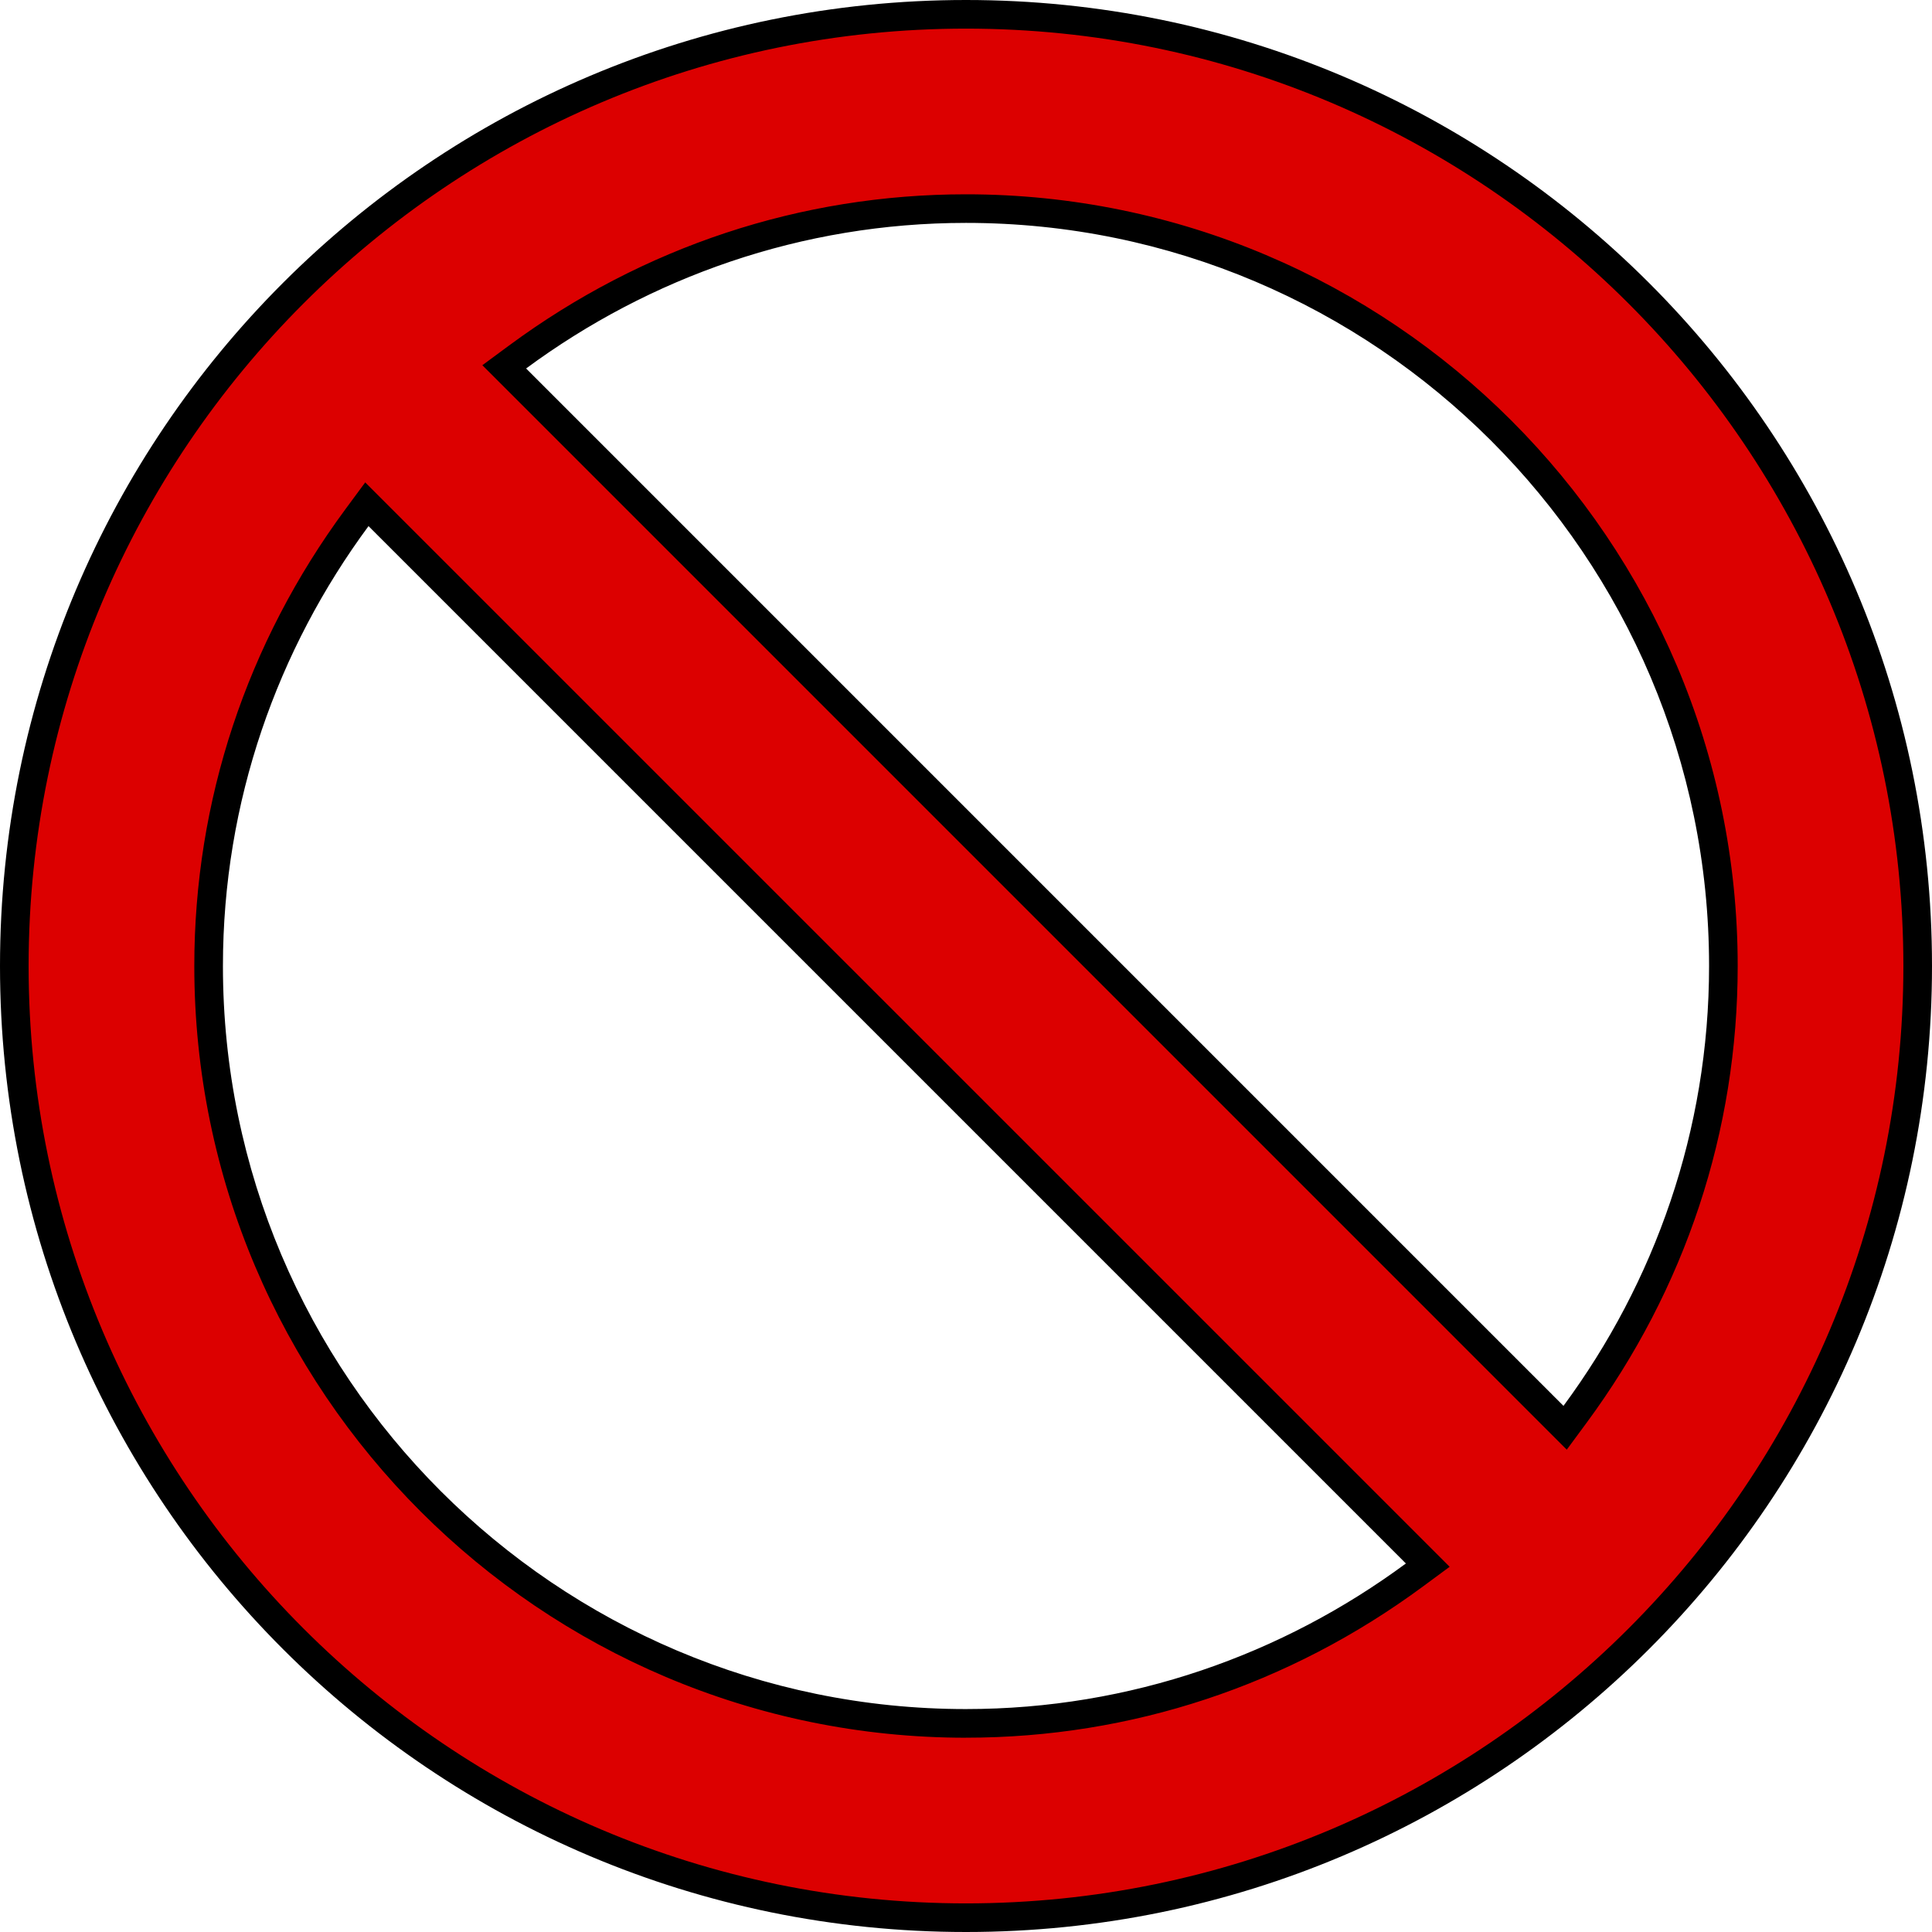
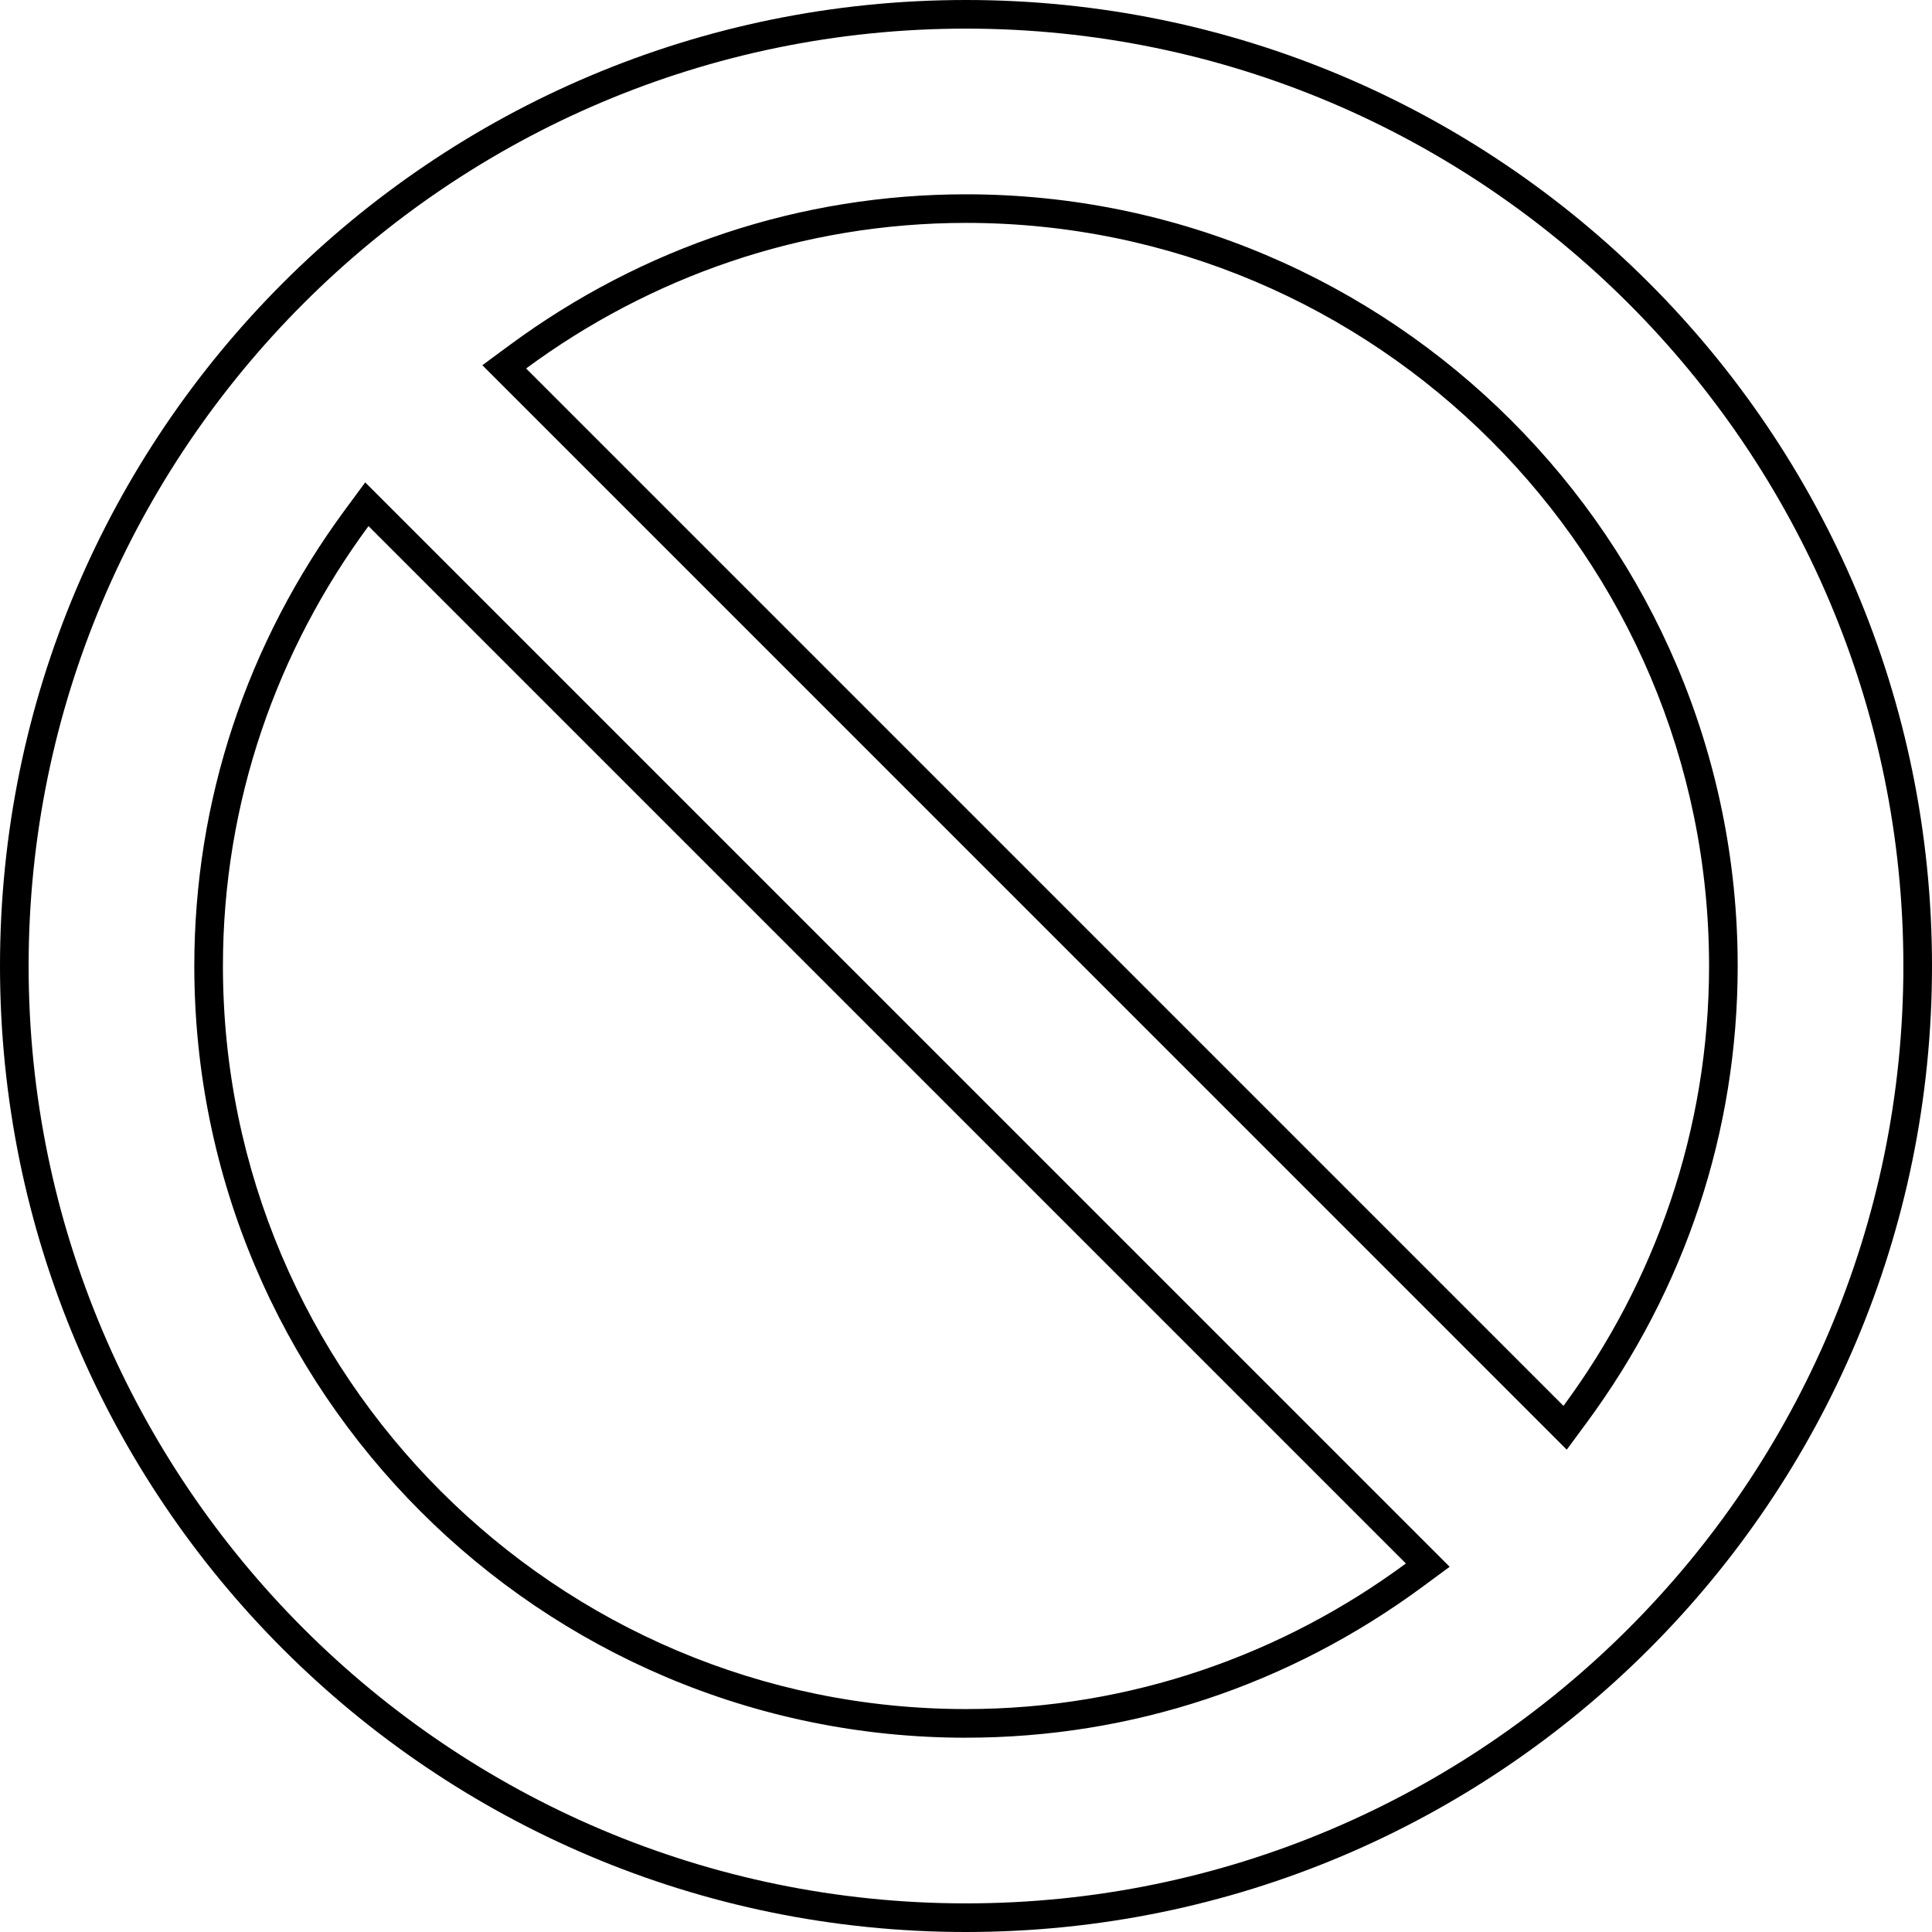
<svg xmlns="http://www.w3.org/2000/svg" id="fig-aftersupport-cancel" viewBox="0 0 54 54">
  <defs>
    <style>
      .cls-1 {
        fill: none;
      }

      .cls-1, .cls-2, .cls-3 {
        stroke-width: 0px;
      }

      .cls-2 {
        fill: #000;
      }

      .cls-3 {
        fill: #dc0000;
      }
    </style>
  </defs>
-   <rect class="cls-1" x="-1" y="-1" width="56" height="56" />
  <g>
-     <path class="cls-3" d="M27,53.6C12.333,53.6.4,41.667.4,27S12.333.4,27,.4s26.6,11.933,26.6,26.6-11.933,26.6-26.6,26.6ZM9.978,14.468c-2.713,3.675-4.147,8.008-4.147,12.532,0,11.673,9.497,21.169,21.169,21.169,4.523,0,8.857-1.434,12.532-4.147l.374-.276L10.254,14.094l-.276.373ZM27,5.831c-4.523,0-8.857,1.434-12.533,4.147l-.374.276,29.653,29.653.276-.374c2.713-3.676,4.147-8.01,4.147-12.533,0-11.673-9.496-21.169-21.169-21.169Z" />
    <path class="cls-2" d="M27,.8c14.447,0,26.2,11.753,26.2,26.2s-11.753,26.2-26.2,26.2S.8,41.447.8,27,12.553.8,27,.8M43.792,40.518l.552-.748c2.764-3.745,4.225-8.161,4.225-12.77,0-11.893-9.676-21.569-21.569-21.569-4.61,0-9.025,1.461-12.77,4.225l-.748.552.657.657,28.995,28.996.657.657M27,48.569c4.61,0,9.025-1.461,12.77-4.225l.748-.552-.657-.657L10.865,14.14l-.657-.657-.552.748c-2.764,3.744-4.225,8.16-4.225,12.77,0,11.893,9.676,21.569,21.569,21.569M27,0C12.088,0,0,12.088,0,27s12.088,27,27,27,27-12.088,27-27S41.912,0,27,0h0ZM43.7,39.295L14.705,10.299c3.447-2.544,7.691-4.069,12.295-4.069,11.452,0,20.769,9.317,20.769,20.769,0,4.604-1.524,8.848-4.069,12.295h0ZM27,47.769c-11.452,0-20.769-9.317-20.769-20.769,0-4.604,1.524-8.848,4.069-12.295l28.995,28.995c-3.447,2.544-7.691,4.069-12.295,4.069h0Z" />
  </g>
</svg>